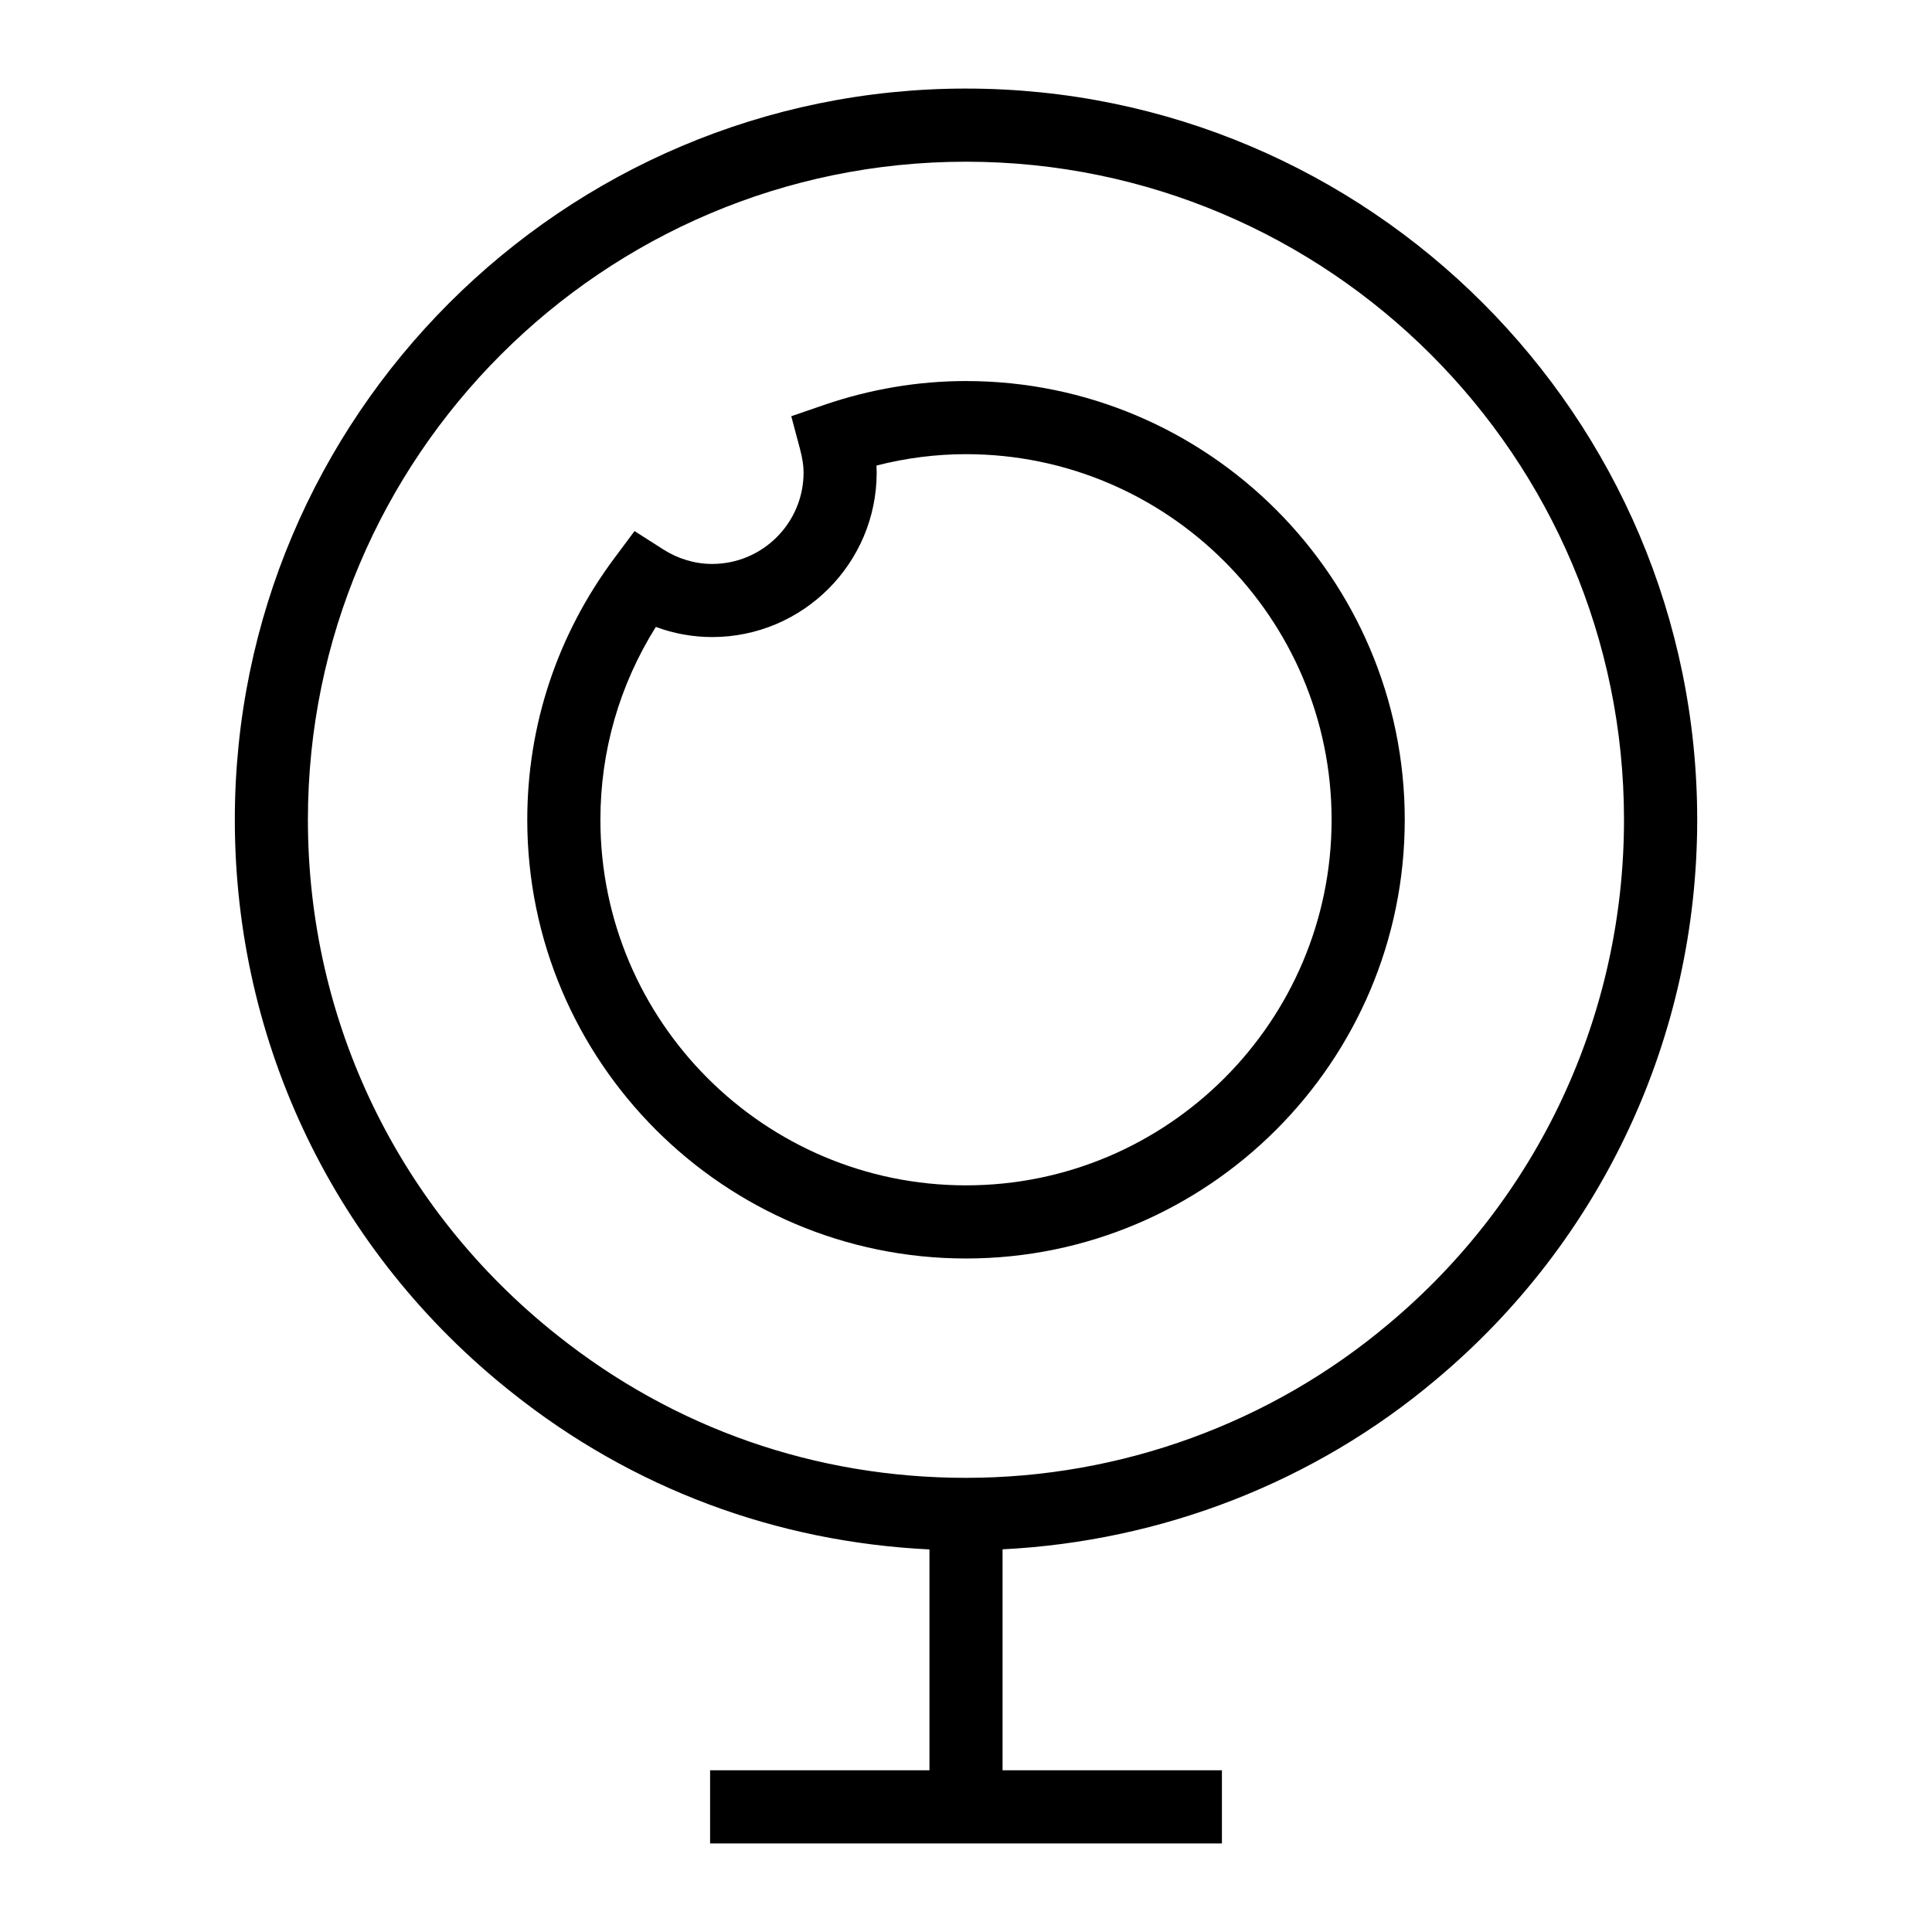
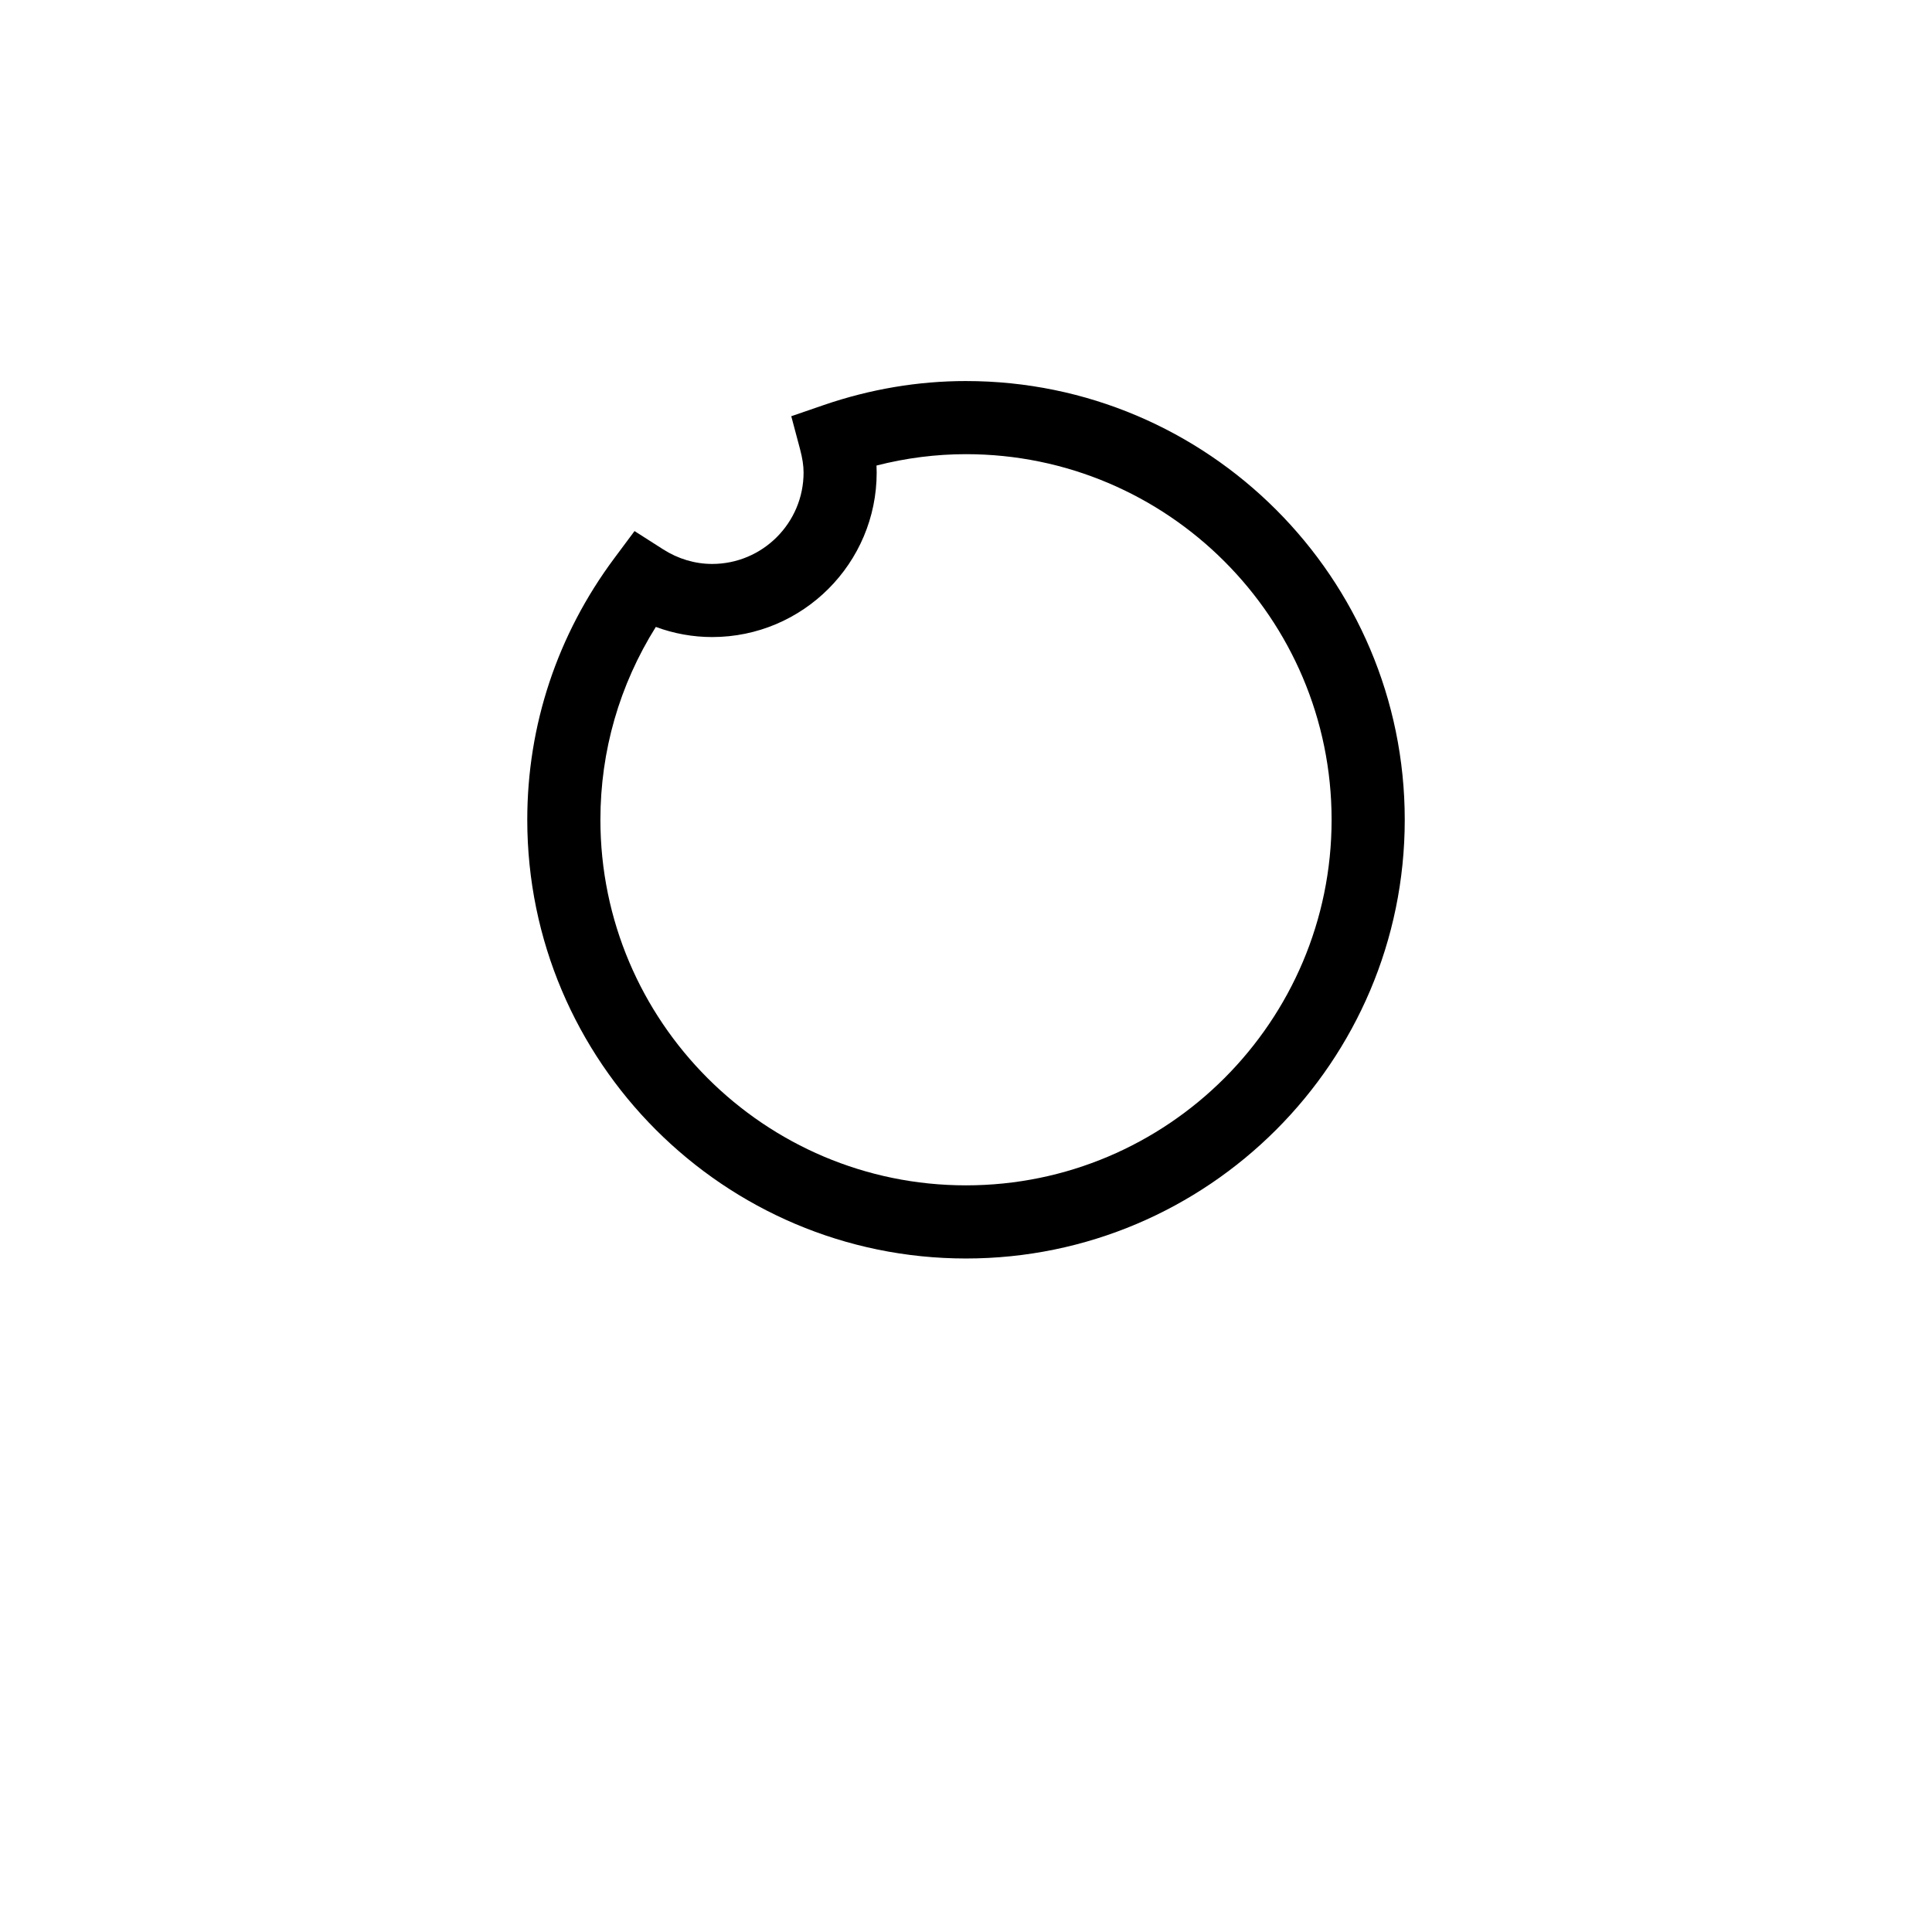
<svg xmlns="http://www.w3.org/2000/svg" fill="#000000" width="800px" height="800px" version="1.1" viewBox="144 144 512 512">
  <g>
-     <path d="m400 167.47c-106.85 0-193.77 86.926-193.77 193.77 0 59.418 26.73 114.72 73.324 151.71 31.965 25.5 70.098 39.691 110.76 41.664v58.531h-58.133v19.379h135.64v-19.379h-58.133v-58.559c42.18-2.117 82.68-17.797 114.9-45.004 43.969-36.824 69.188-90.891 69.188-148.34 0-106.84-86.926-193.77-193.77-193.77zm112.11 327.29c-31.219 26.363-71.039 40.883-112.11 40.883-39.863 0-77.34-13.082-108.39-37.848-41.949-33.305-66.012-83.078-66.012-136.55 0-96.164 78.234-174.39 174.39-174.39 96.164 0 174.39 78.234 174.39 174.39 0.004 51.703-22.684 100.36-62.277 133.52z" />
    <path d="m400 244.98c-12.738 0-25.445 2.148-37.77 6.387l-8.535 2.938 2.324 8.719c0.637 2.402 0.938 4.371 0.938 6.203 0 13.355-10.867 24.223-24.223 24.223-4.543 0-9.027-1.336-12.973-3.856l-7.602-4.856-5.387 7.234c-15.07 20.246-23.039 44.199-23.039 69.27 0 64.105 52.156 116.27 116.27 116.27 64.105 0 116.27-52.156 116.27-116.27-0.004-64.105-52.16-116.26-116.27-116.26zm0 213.15c-53.426 0-96.887-43.461-96.887-96.887 0-18.215 5.051-35.723 14.688-51.102 4.781 1.77 9.824 2.684 14.93 2.684 24.043 0 43.598-19.559 43.598-43.598 0-0.621-0.016-1.234-0.047-1.855 7.828-2 15.77-3.012 23.719-3.012 53.426 0 96.887 43.461 96.887 96.887 0 53.422-43.465 96.883-96.887 96.883z" />
  </g>
</svg>